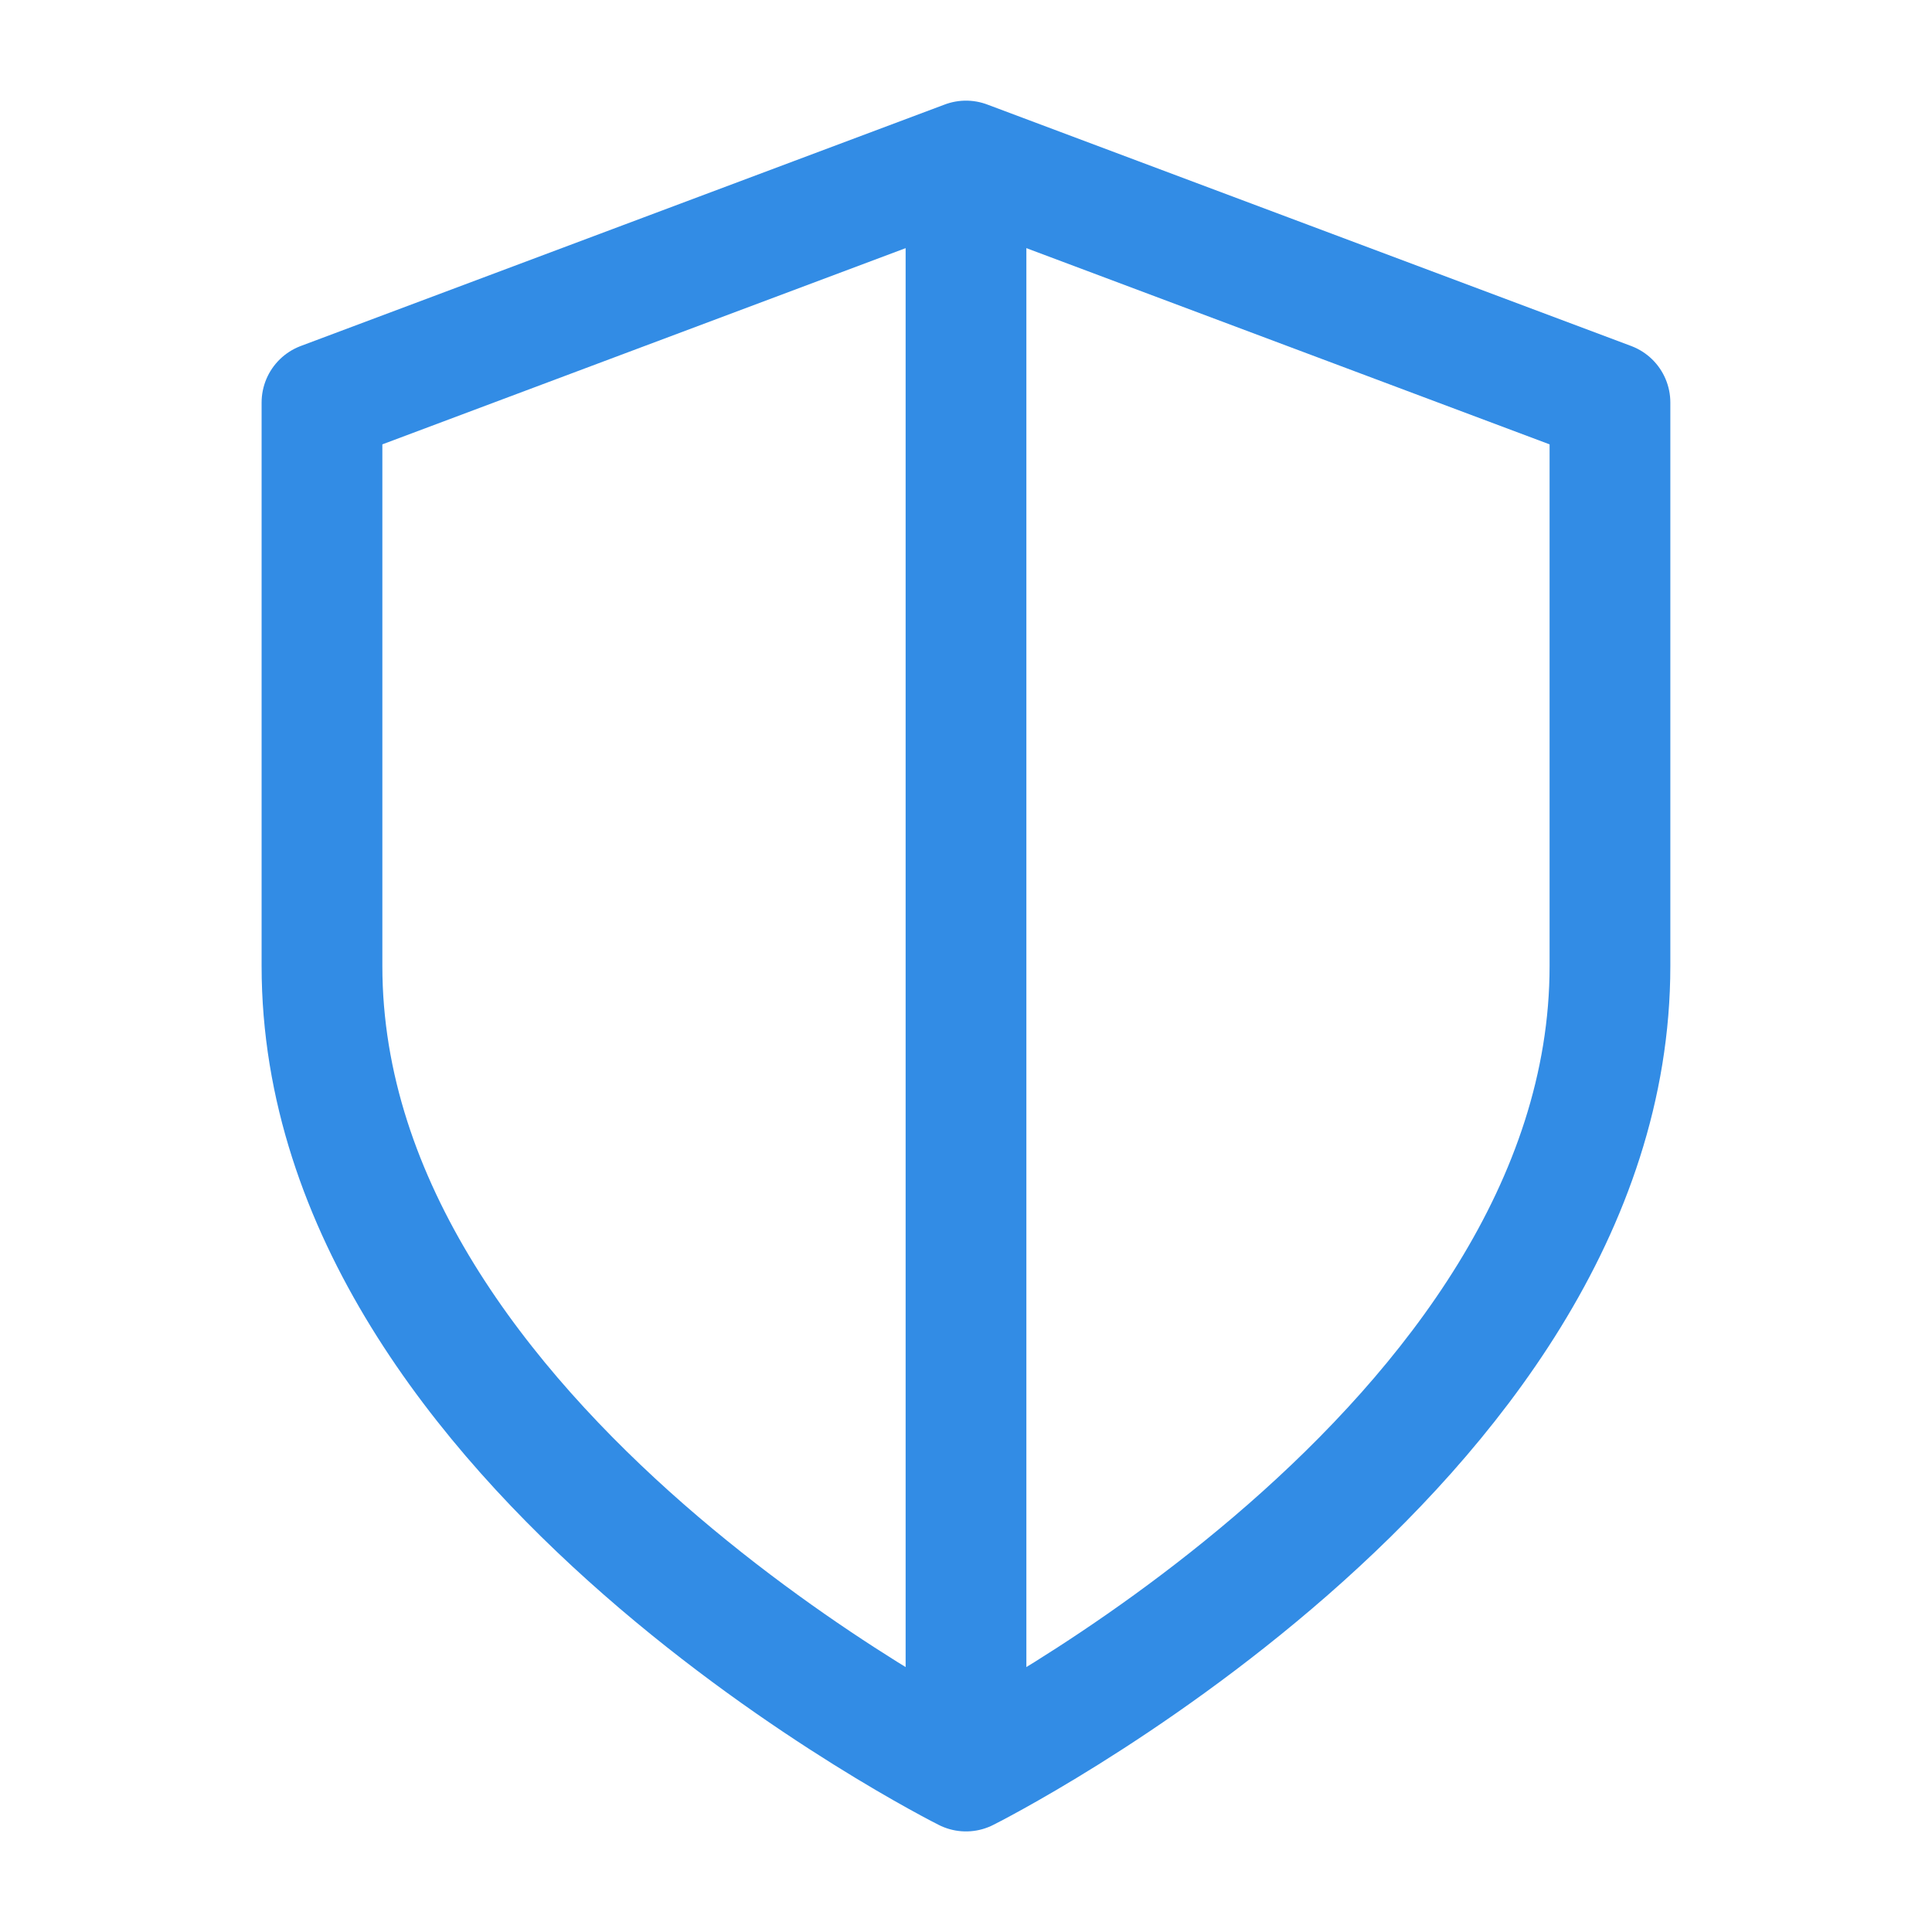
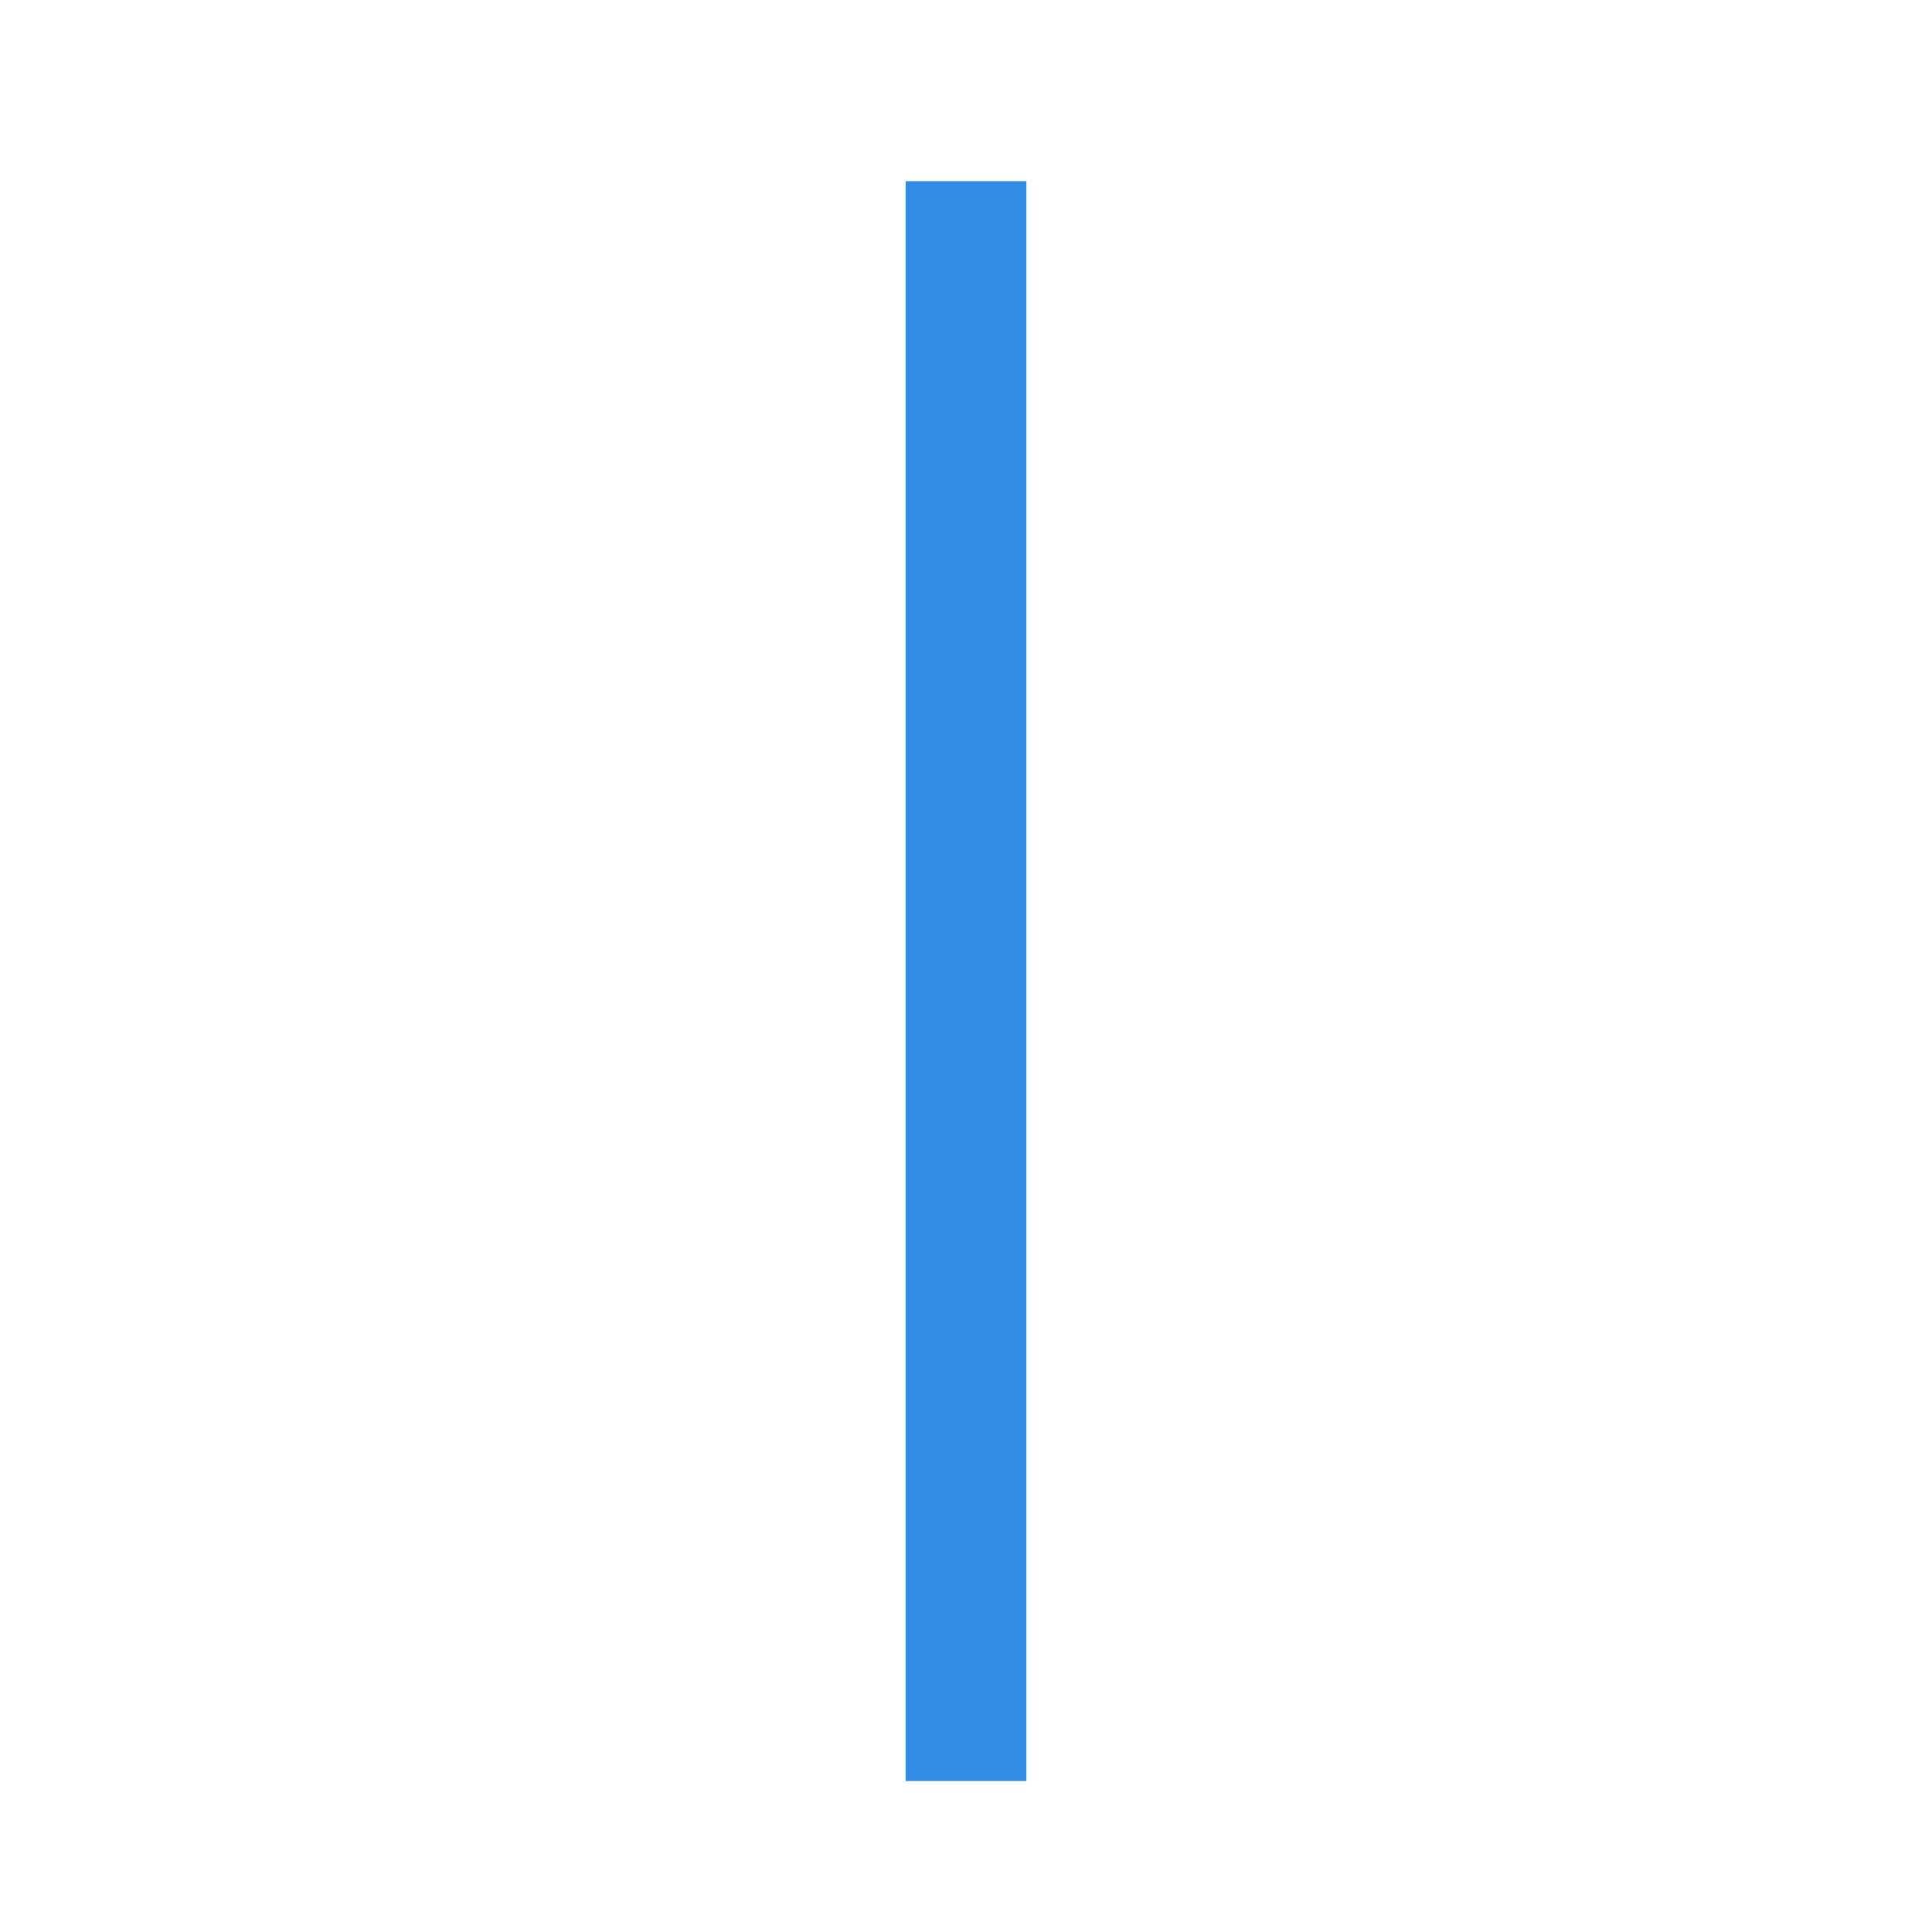
<svg xmlns="http://www.w3.org/2000/svg" width="32" height="32" viewBox="0 0 32 32" fill="none">
-   <path d="M16 29.334C16 29.334 26.666 24 26.666 16V6.667L16 2.667L5.333 6.667V16C5.333 24 16 29.334 16 29.334Z" stroke="#328CE5" stroke-width="2" stroke-linecap="round" stroke-linejoin="round" />
  <path d="M16 3V29.5" stroke="#328CE5" stroke-width="2" />
</svg>